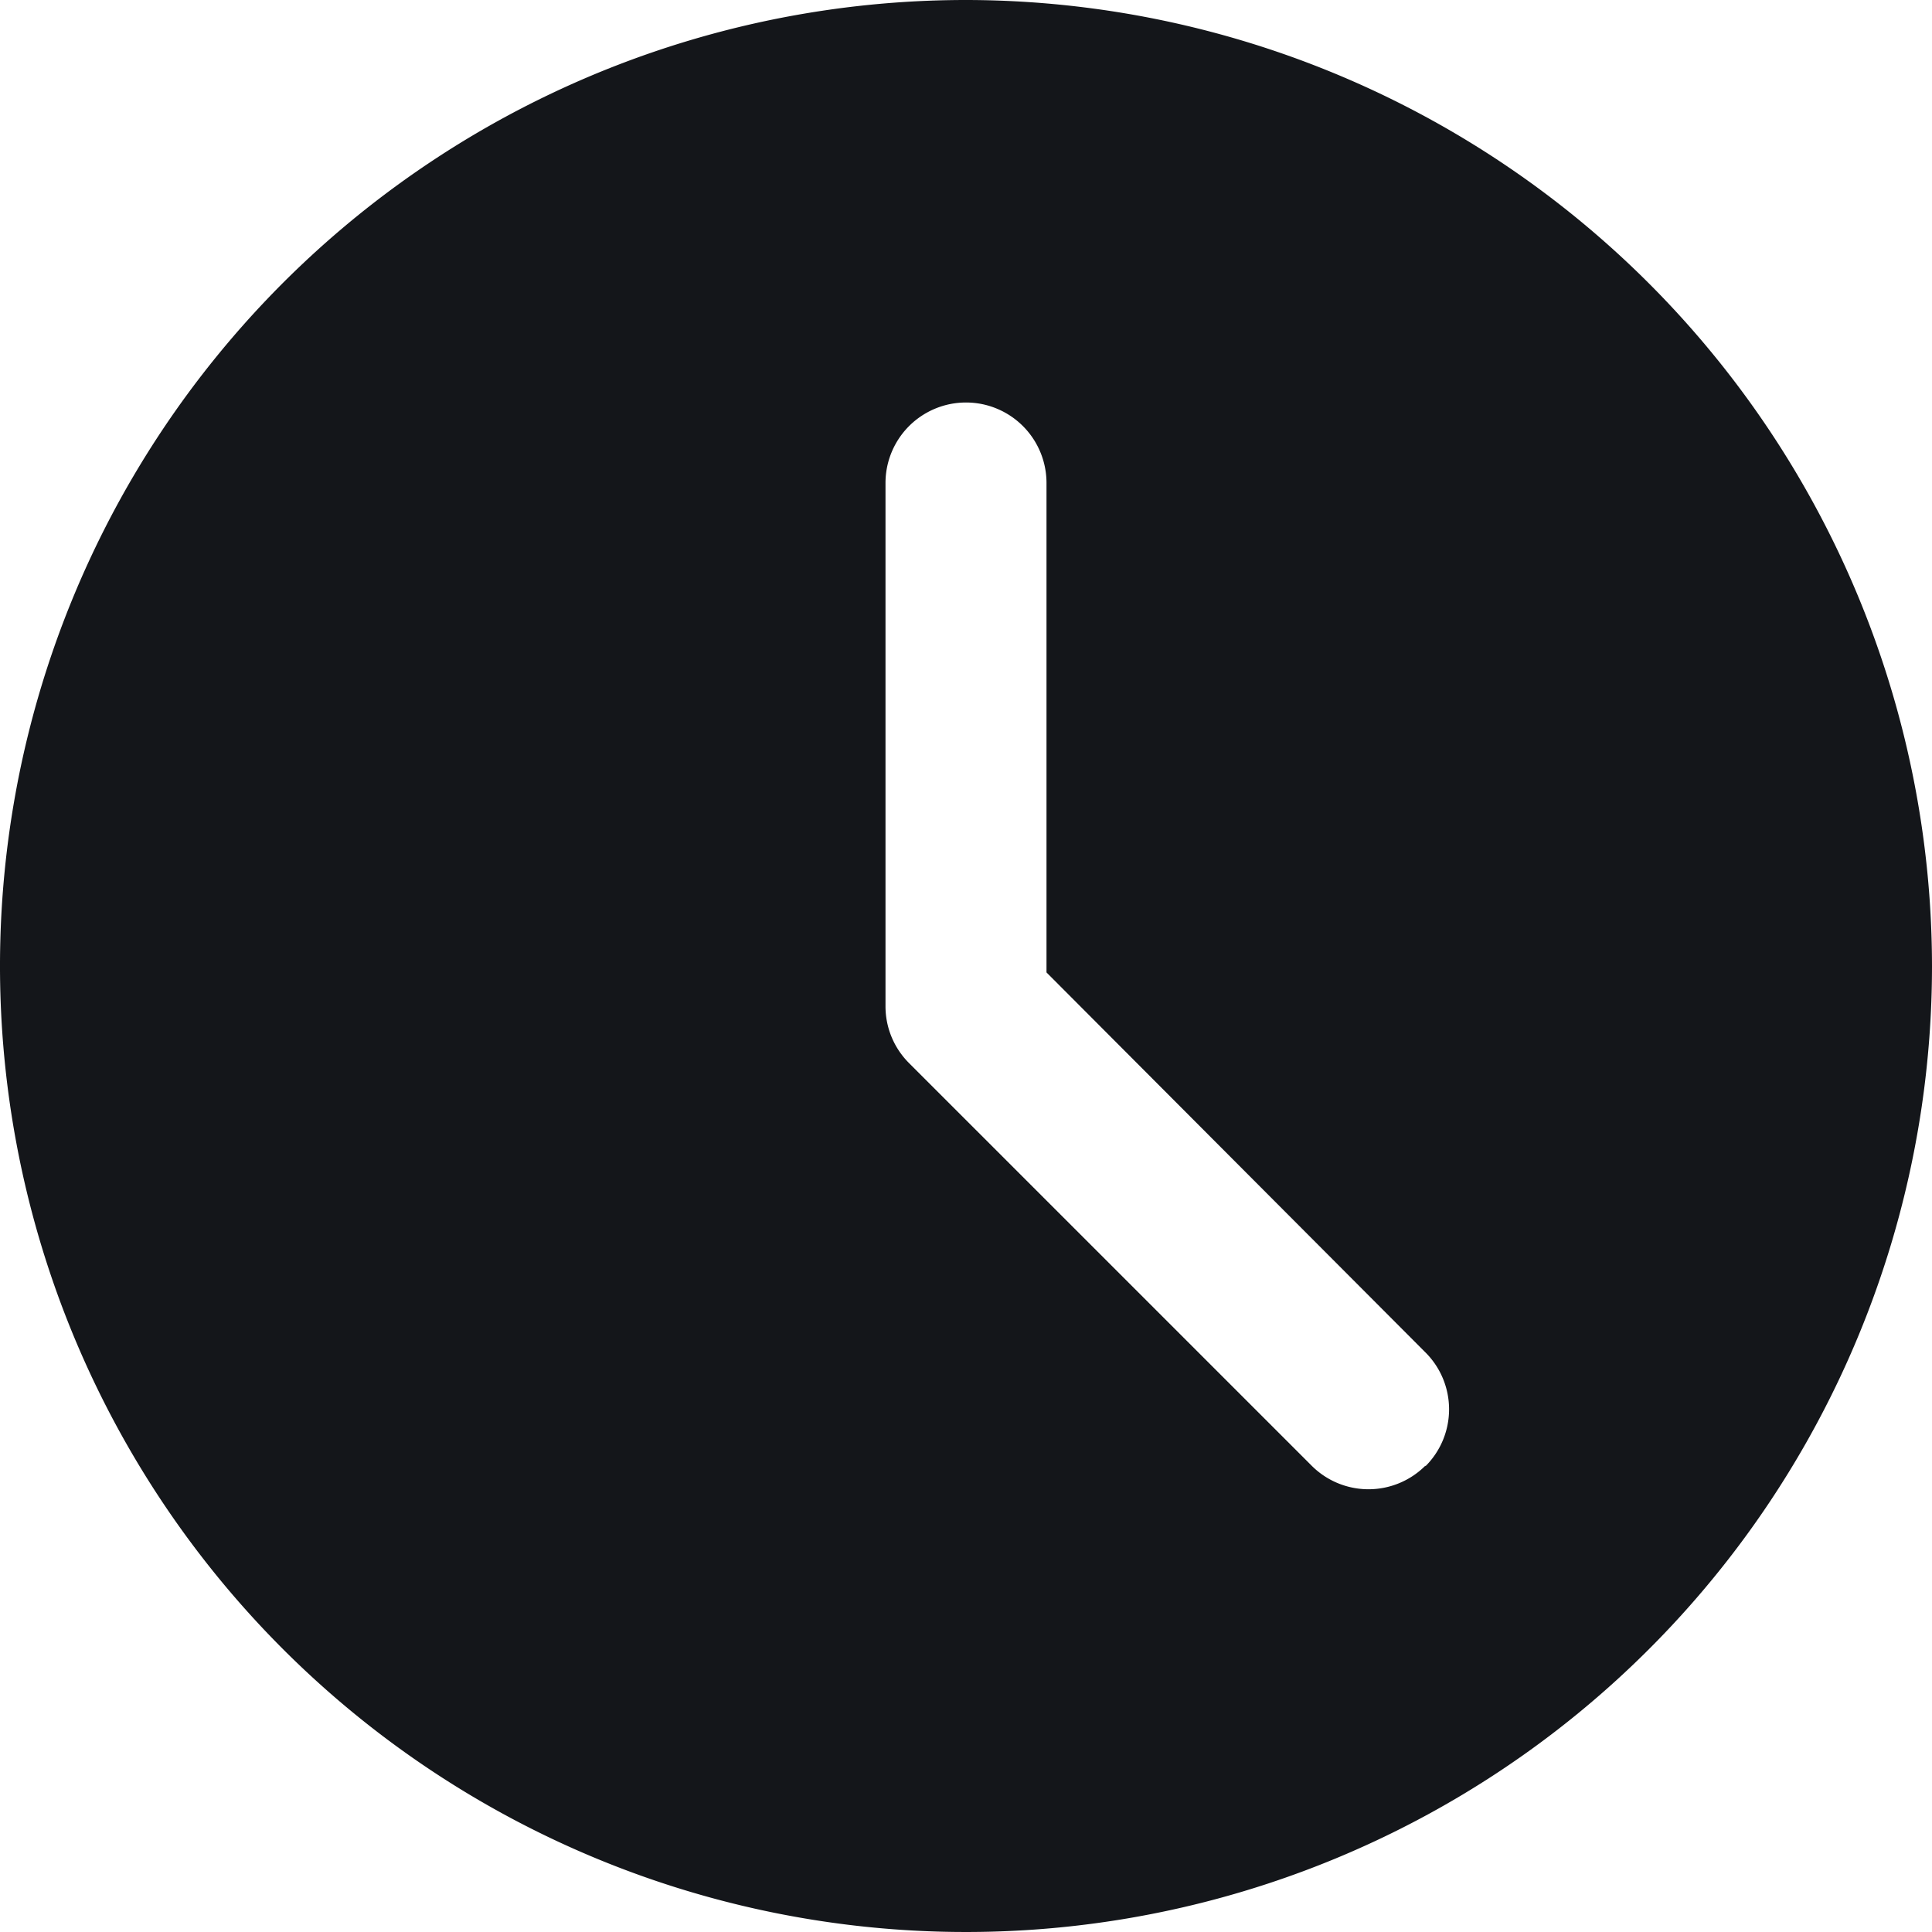
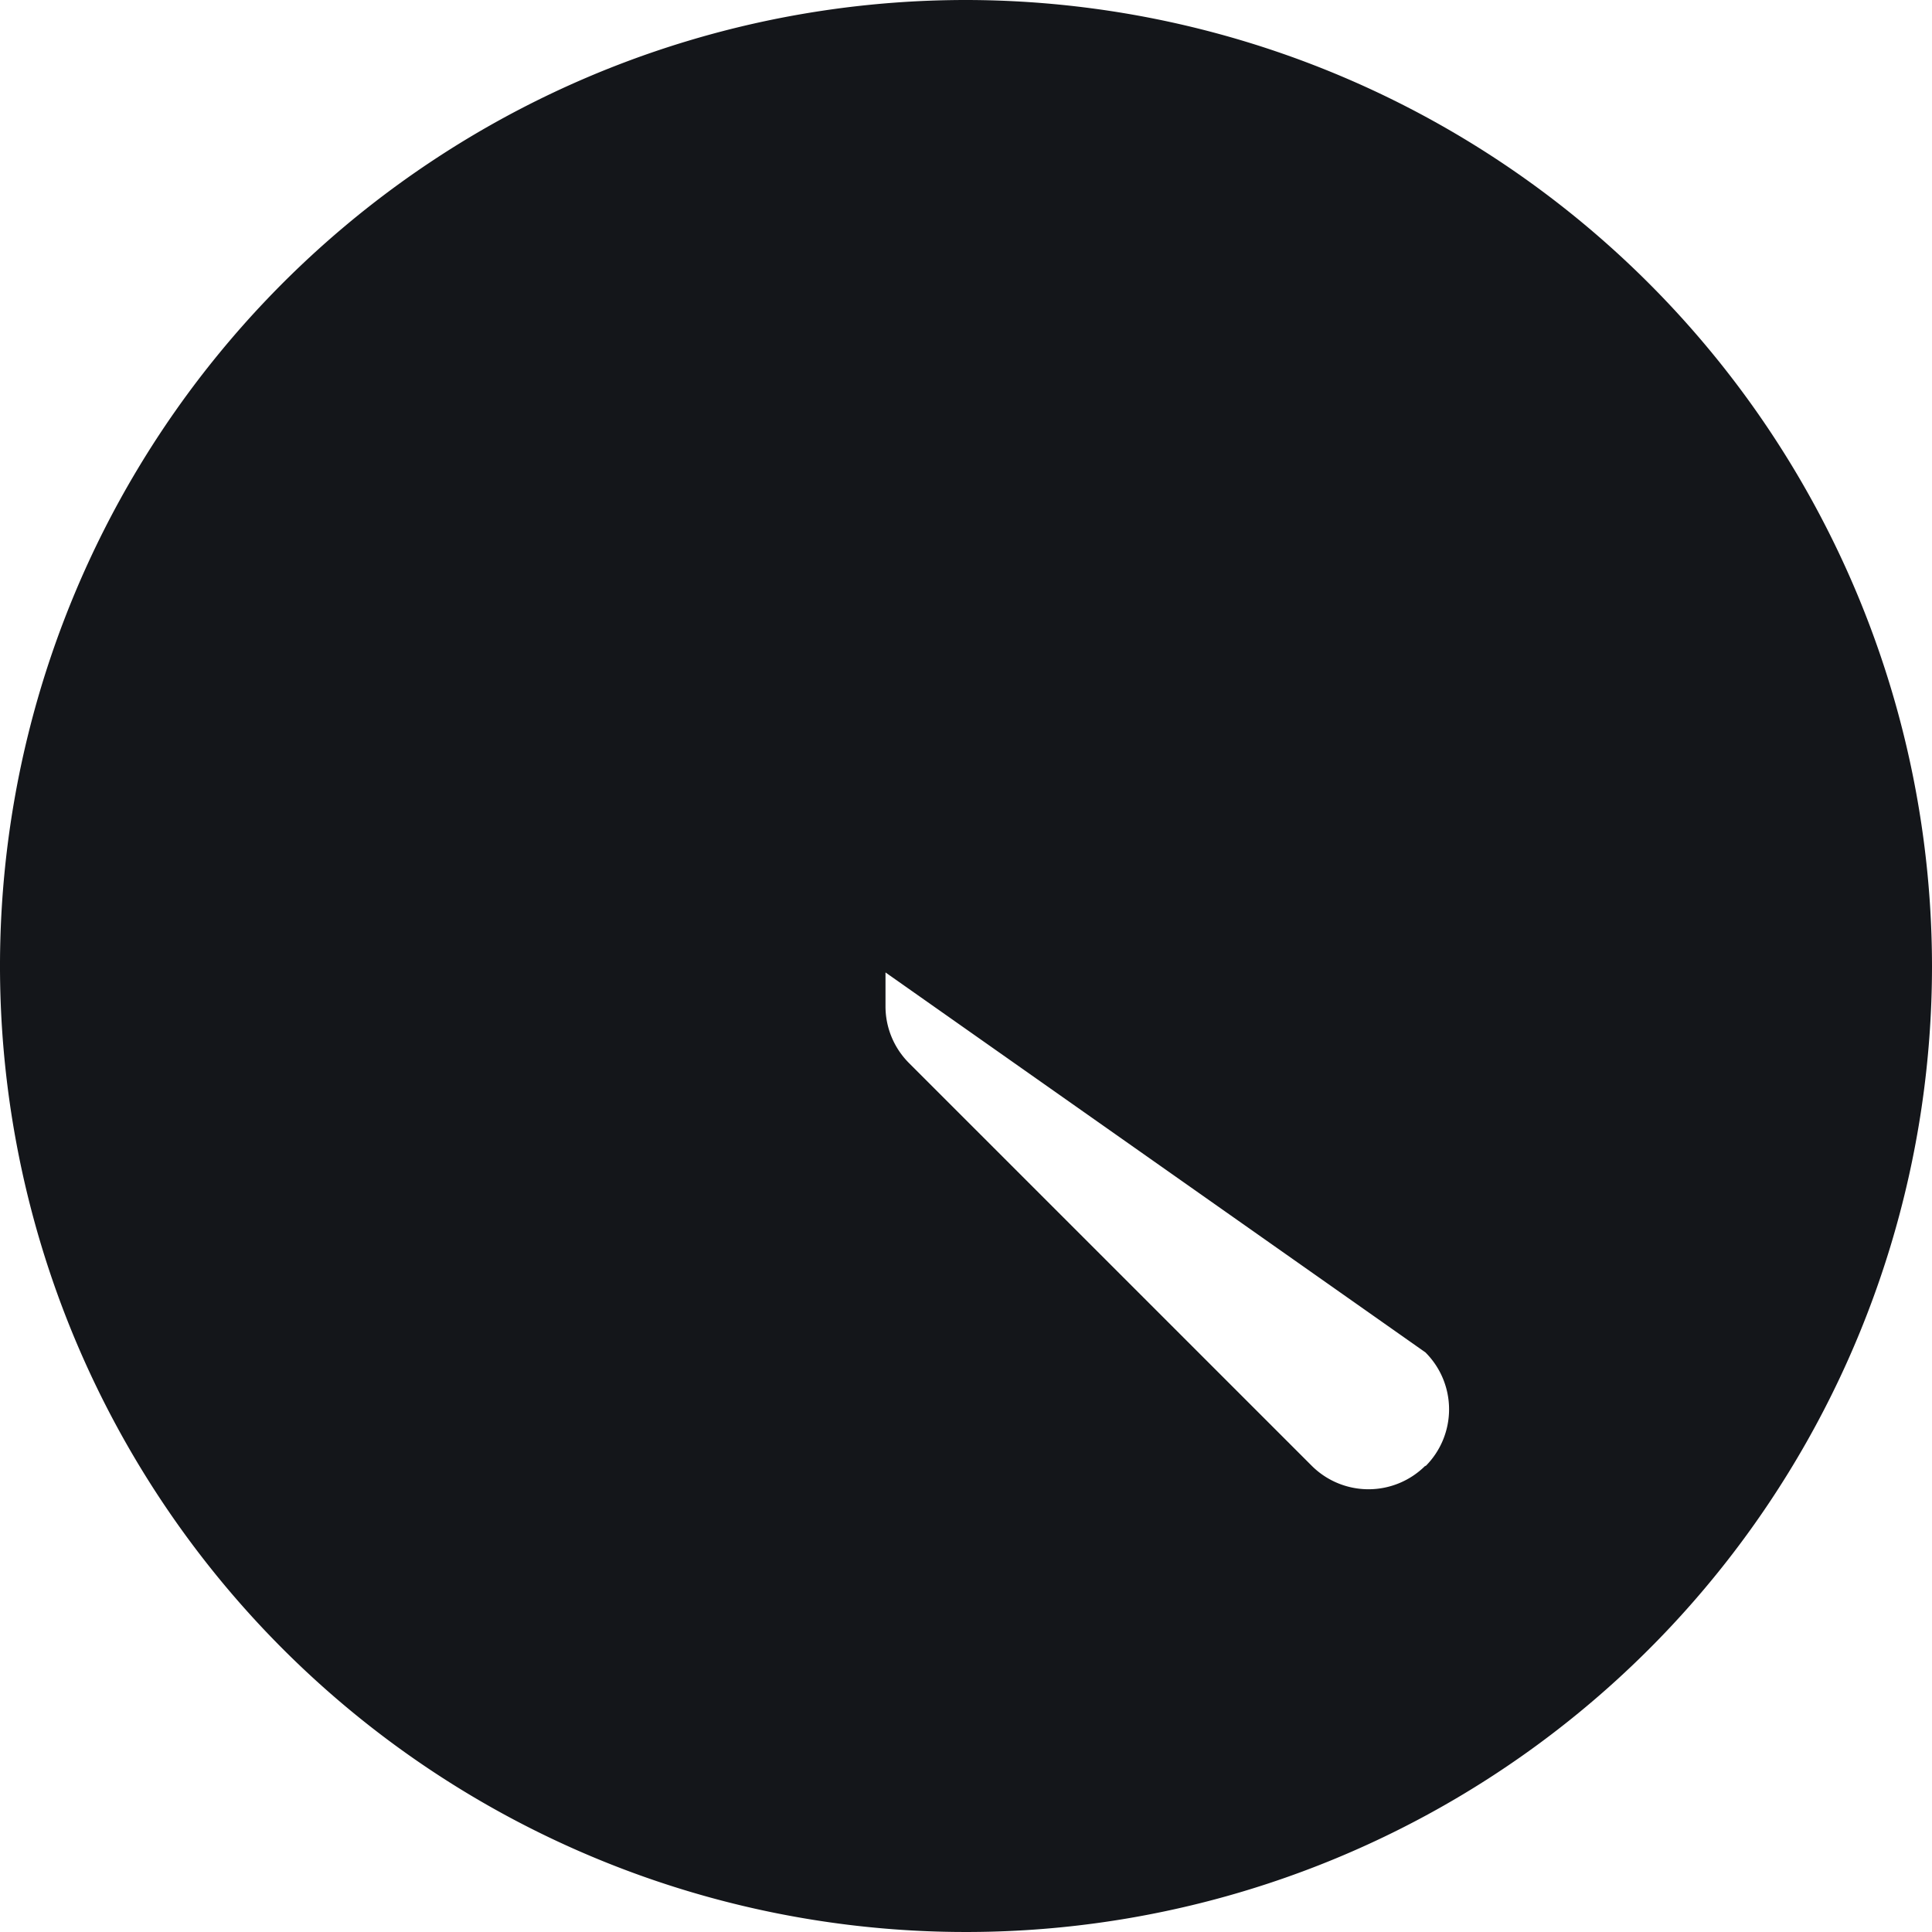
<svg xmlns="http://www.w3.org/2000/svg" width="15" height="15" viewBox="0 0 15 15">
-   <path id="clock_1_" data-name="clock (1)" d="M7.5,0A7.5,7.5,0,1,0,15,7.5,7.508,7.508,0,0,0,7.5,0Zm3.567,11.379a.624.624,0,0,1-.884,0L7.058,8.254a.622.622,0,0,1-.183-.442V3.75a.625.625,0,0,1,1.25,0v3.8L11.067,10.5a.624.624,0,0,1,0,.884Zm0,0" fill="#14161a" />
+   <path id="clock_1_" data-name="clock (1)" d="M7.5,0A7.5,7.5,0,1,0,15,7.5,7.508,7.508,0,0,0,7.5,0Zm3.567,11.379a.624.624,0,0,1-.884,0L7.058,8.254a.622.622,0,0,1-.183-.442V3.75v3.8L11.067,10.5a.624.624,0,0,1,0,.884Zm0,0" fill="#14161a" />
</svg>